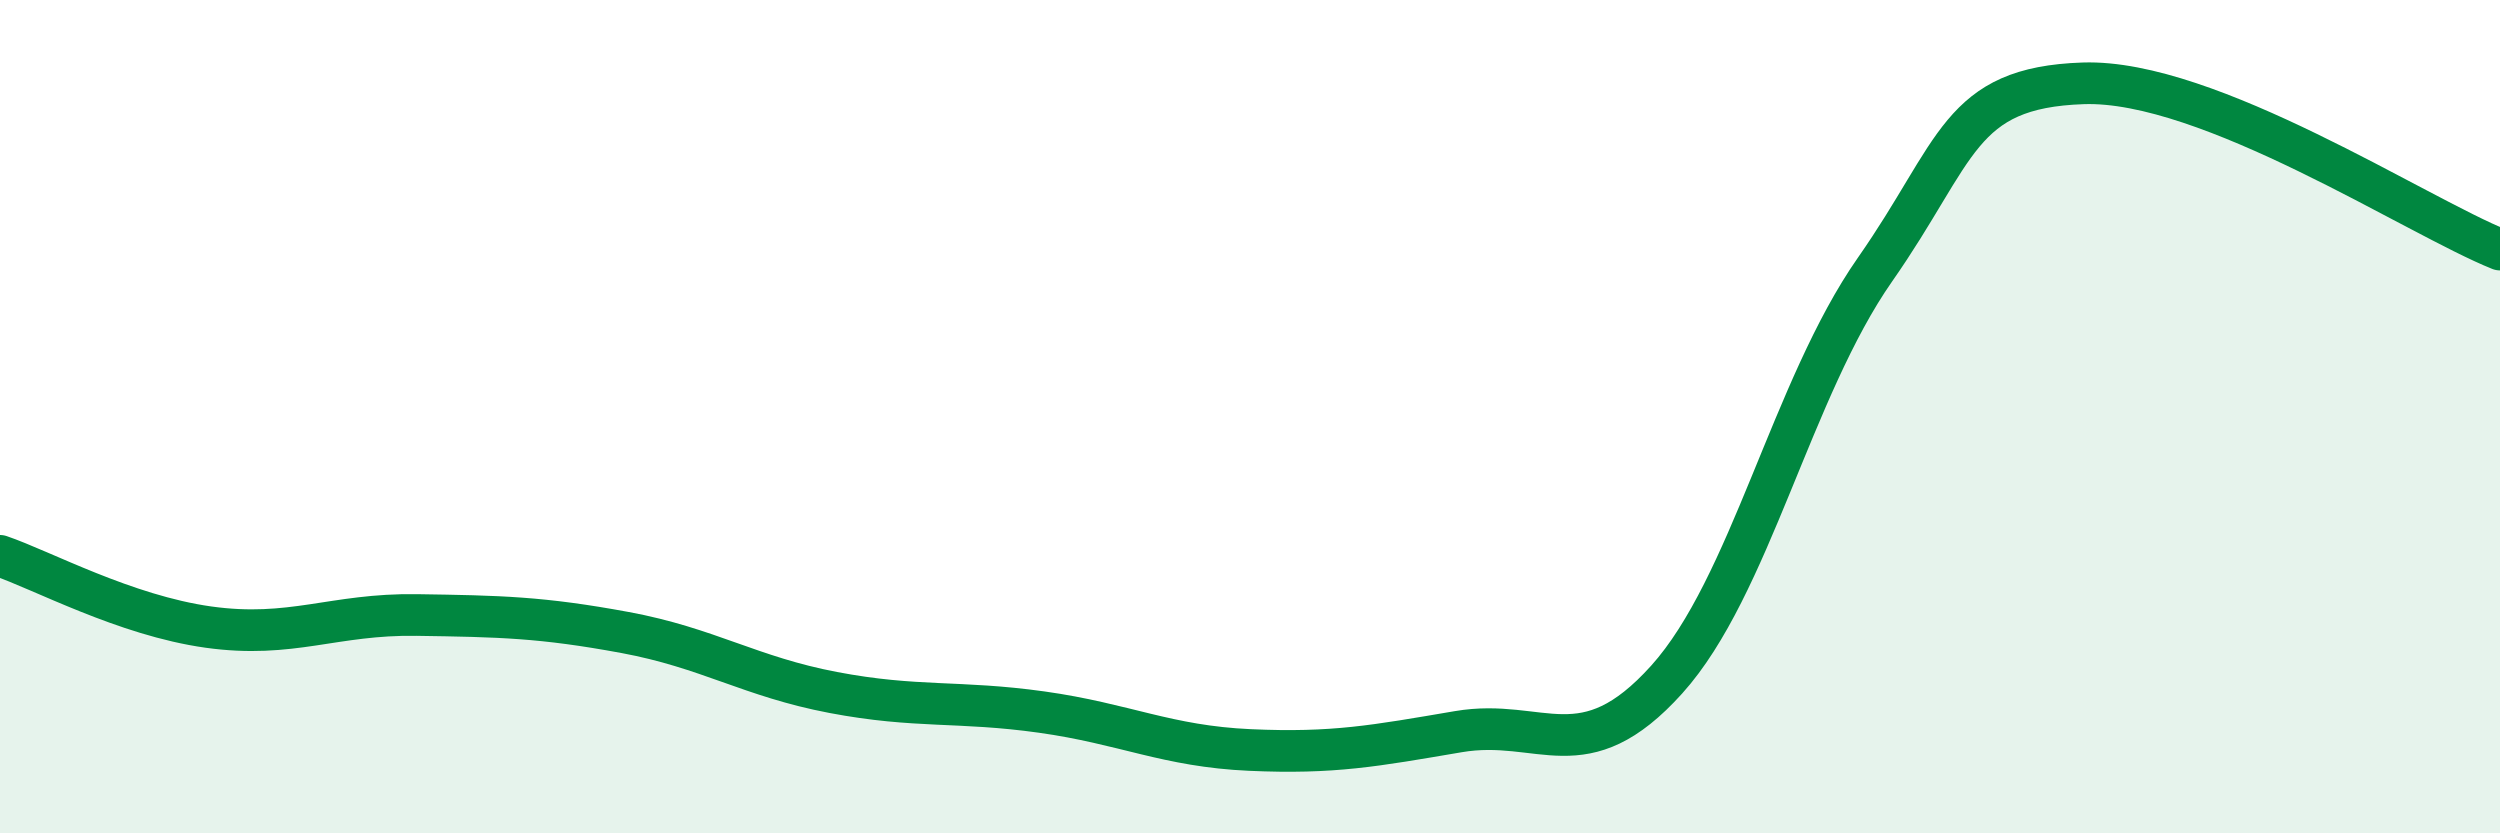
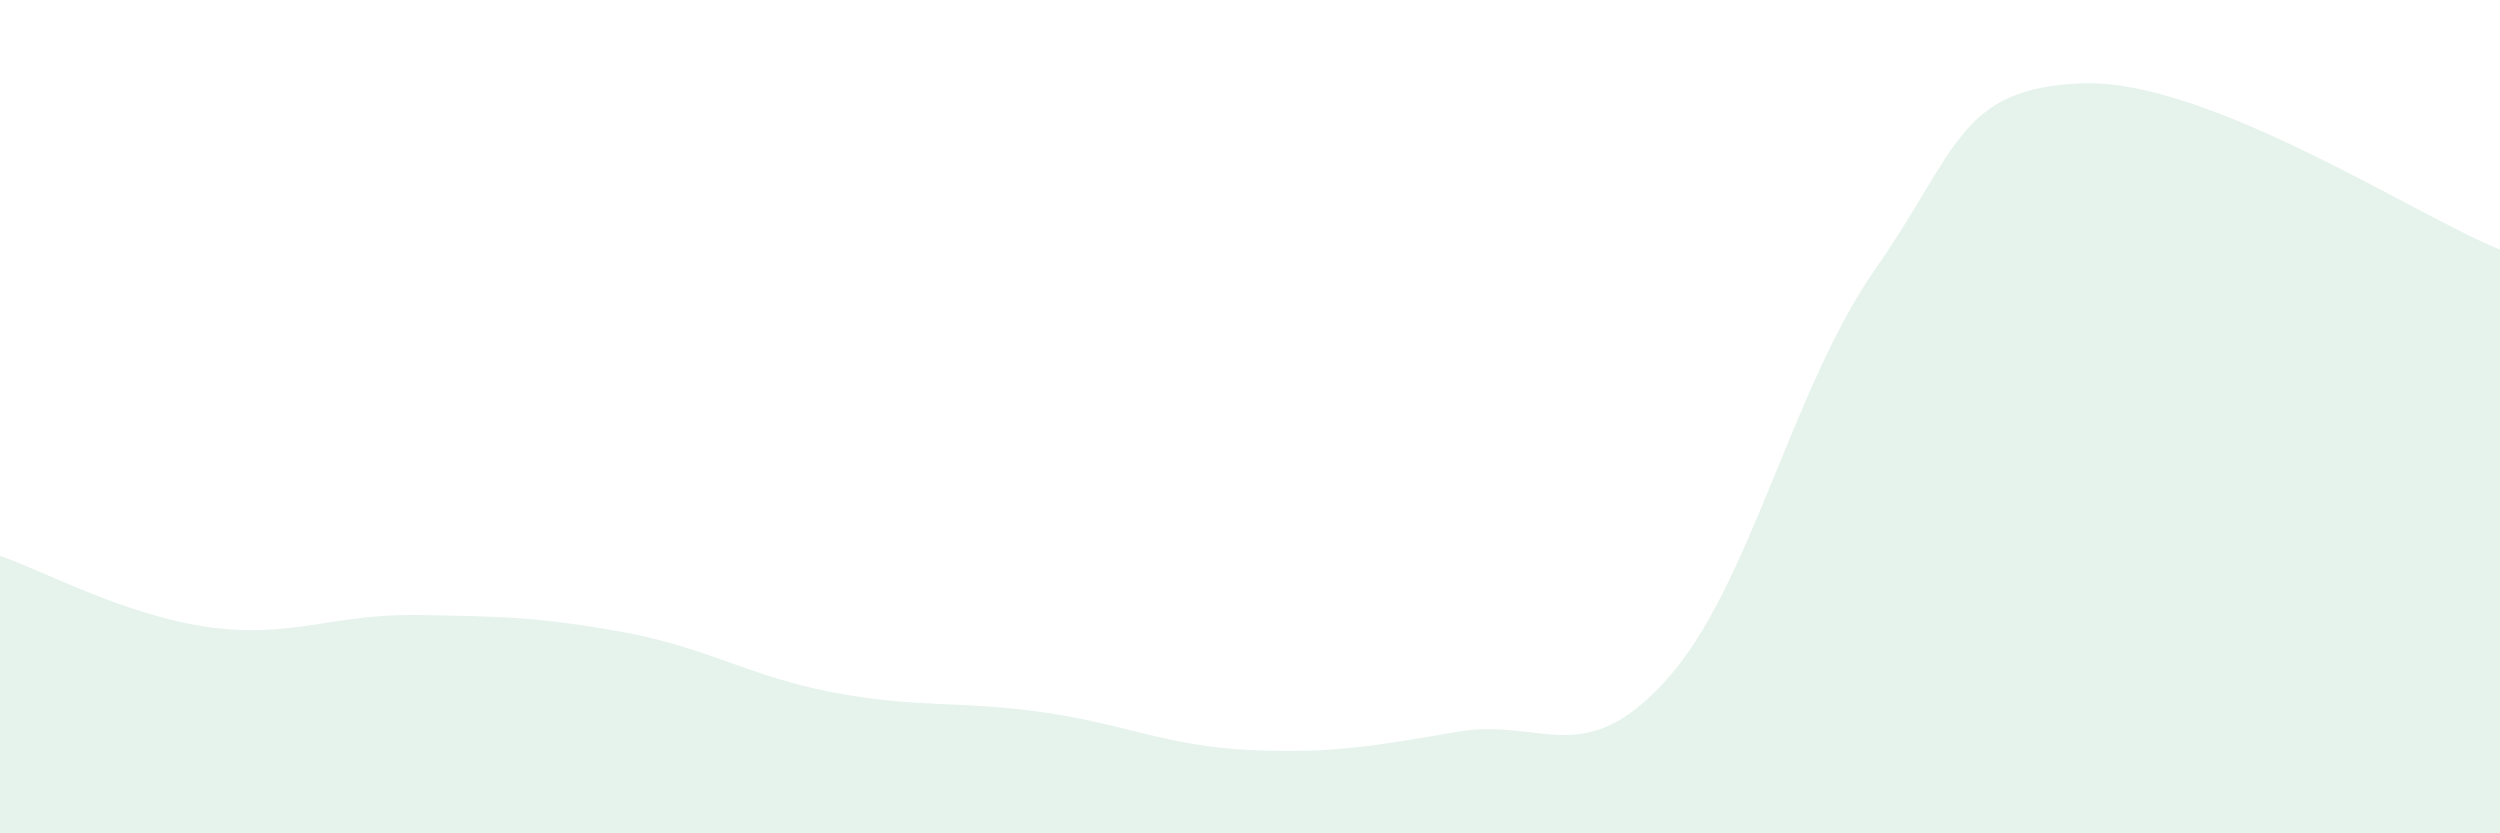
<svg xmlns="http://www.w3.org/2000/svg" width="60" height="20" viewBox="0 0 60 20">
  <path d="M 0,13.34 C 1,13.68 3,14.77 5,15.05 C 7,15.33 8,14.73 10,14.76 C 12,14.79 13,14.81 15,15.18 C 17,15.55 18,16.24 20,16.62 C 22,17 23,16.81 25,17.09 C 27,17.37 28,17.91 30,18 C 32,18.09 33,17.9 35,17.56 C 37,17.22 38,18.53 40,16.31 C 42,14.09 43,9.33 45,6.47 C 47,3.61 47,2.1 50,2 C 53,1.9 58,5.19 60,5.99L60 20L0 20Z" fill="#008740" opacity="0.1" stroke-linecap="round" stroke-linejoin="round" />
-   <path d="M 0,13.34 C 1,13.68 3,14.77 5,15.05 C 7,15.33 8,14.73 10,14.76 C 12,14.79 13,14.81 15,15.18 C 17,15.55 18,16.24 20,16.62 C 22,17 23,16.81 25,17.09 C 27,17.37 28,17.91 30,18 C 32,18.09 33,17.9 35,17.56 C 37,17.22 38,18.53 40,16.31 C 42,14.09 43,9.33 45,6.47 C 47,3.61 47,2.1 50,2 C 53,1.9 58,5.19 60,5.99" stroke="#008740" stroke-width="1" fill="none" stroke-linecap="round" stroke-linejoin="round" />
</svg>